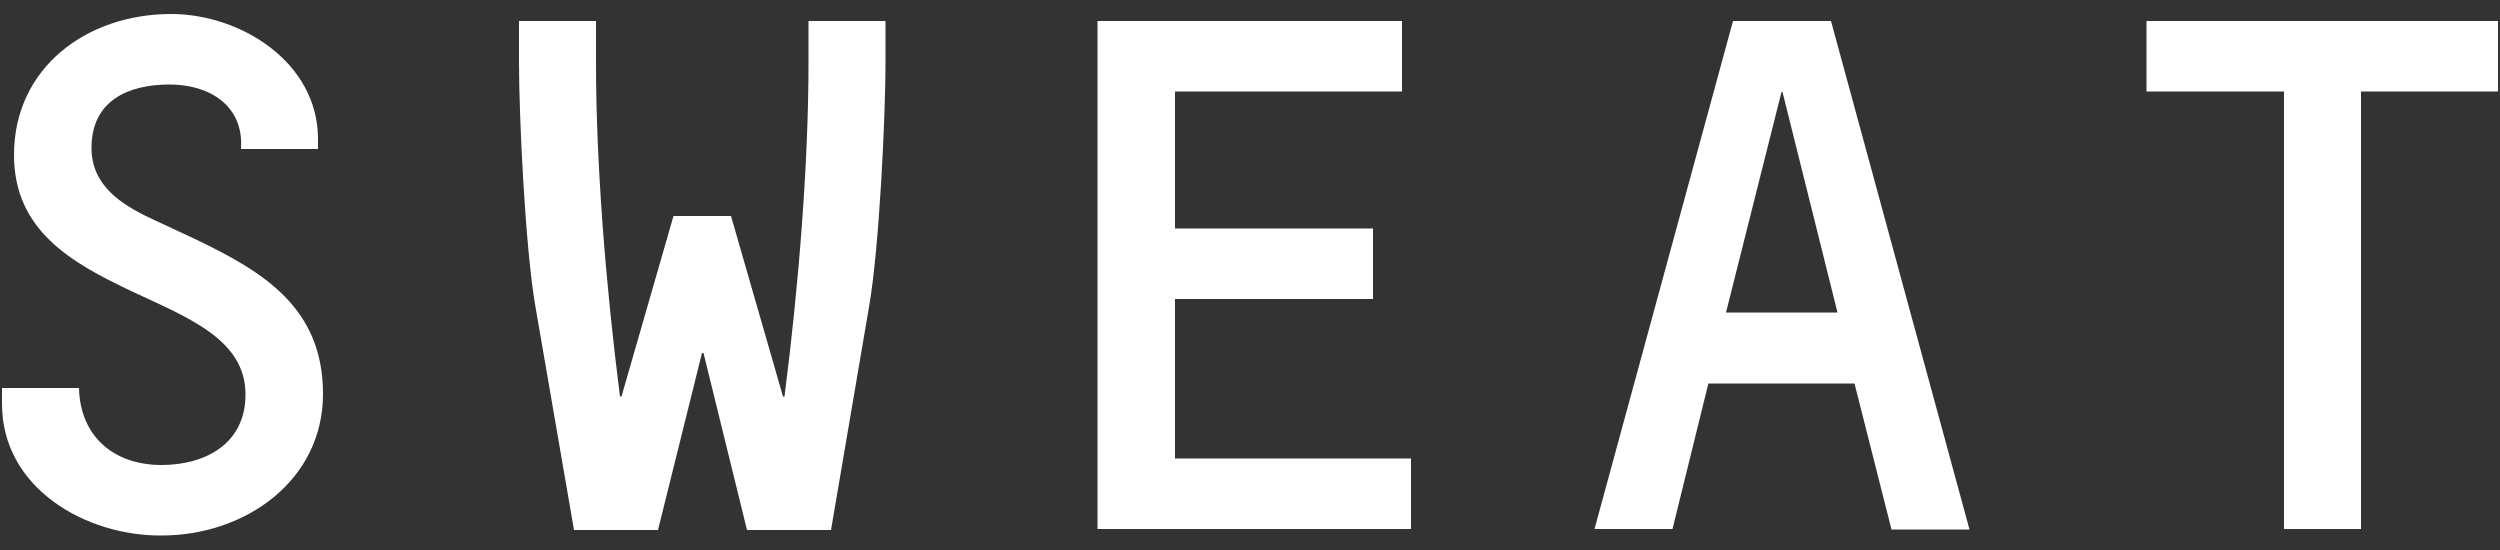
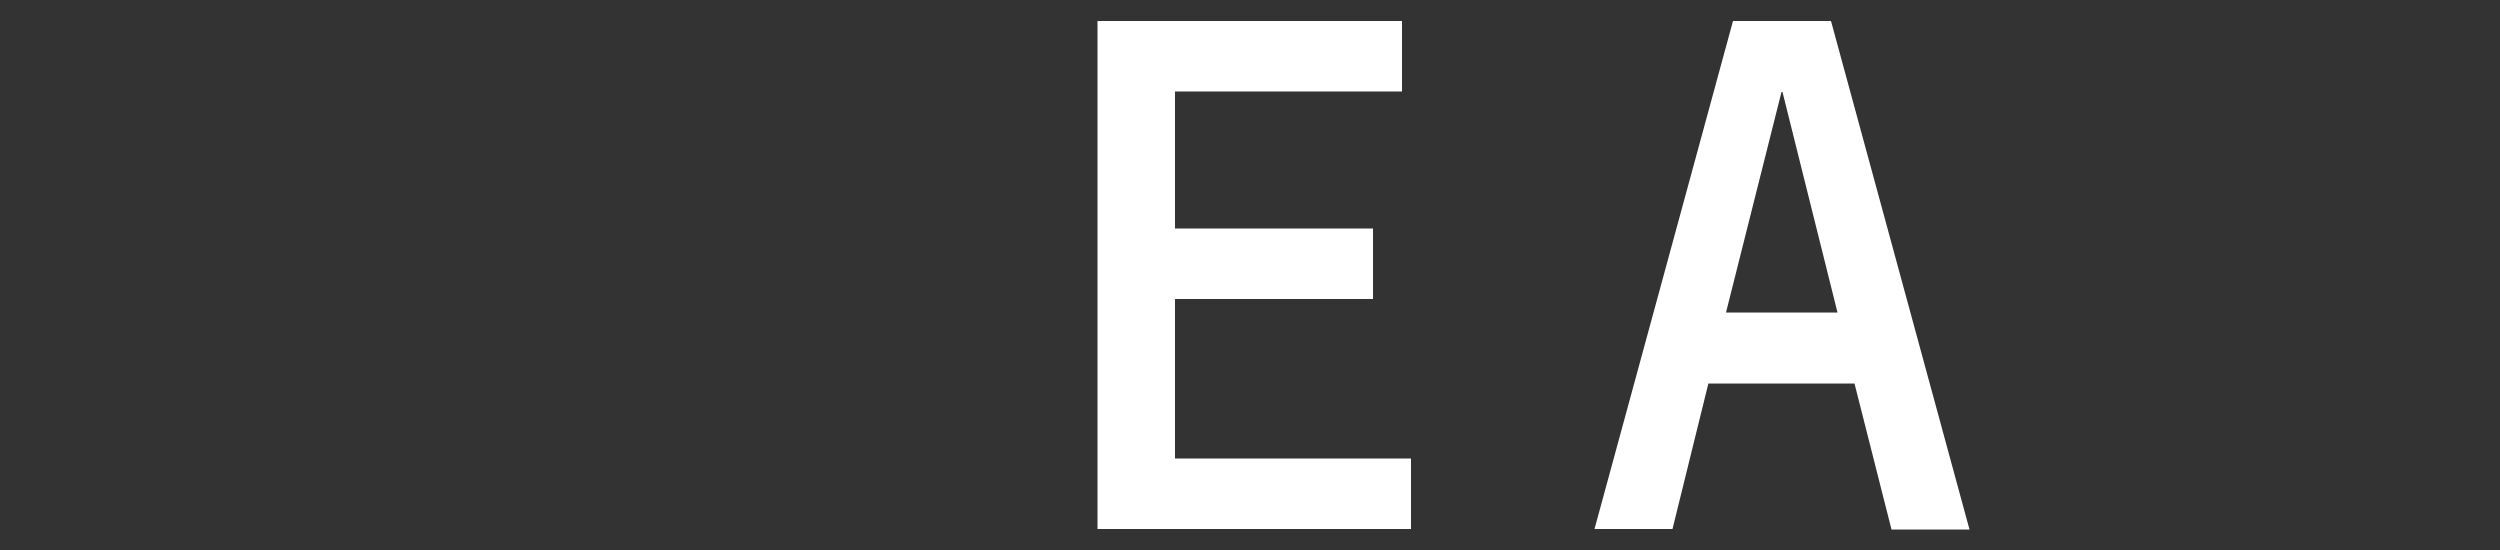
<svg xmlns="http://www.w3.org/2000/svg" id="_レイヤー_1" data-name="レイヤー 1" viewBox="0 0 50 11">
  <rect x="0" y="0" width="50" height="11" fill="#333333" stroke="none" />
  <defs>
    <style>
      .cls-1 {
        isolation: isolate;
      }

      .cls-2 {
        fill: #fff;
      }
    </style>
  </defs>
  <g id="Sweat" class="cls-1">
    <g class="cls-1">
-       <path class="cls-2" d="M.04,8.08v-.32h1.54c.02.96.69,1.54,1.65,1.54.87,0,1.68-.42,1.68-1.41,0-1.11-1.16-1.54-2.31-2.08C1.45,5.26.28,4.62.28,3.1.28,1.35,1.74.28,3.42.28c1.4,0,2.94.97,2.94,2.5v.2h-1.54c.06-.86-.62-1.29-1.43-1.29s-1.56.31-1.56,1.27c0,.74.58,1.12,1.17,1.4l.9.42c1.38.66,2.56,1.38,2.56,3.1s-1.54,2.83-3.23,2.83C1.71,10.72.04,9.76.04,8.08Z" />
-       <path class="cls-2" d="M14.62,4.32l1.04,3.61h.03c.29-2.26.48-4.69.48-6.67V.42h1.54v.84c0,1.02-.12,3.68-.33,4.88l-.76,4.46h-1.68l-.87-3.54h-.03l-.88,3.54h-1.68l-.77-4.46c-.21-1.2-.33-3.85-.33-4.88V.42h1.54v.84c0,1.98.19,4.41.48,6.67h.03l1.04-3.61h1.15Z" />
      <path class="cls-2" d="M23.5,4.57h3.96v1.41h-3.96v3.19h4.72v1.41h-6.27V.42h6.09v1.41h-4.54v2.75Z" />
      <path class="cls-2" d="M34.17,7.66l-.72,2.92h-1.56L34.66.42h1.96l2.77,10.17h-1.56l-.74-2.92h-2.94ZM35.66,1.84h-.03l-1.11,4.41h2.23l-1.1-4.41Z" />
-       <path class="cls-2" d="M47.22,10.58h-1.54V1.83h-2.75V.42h7.03v1.41h-2.74v8.76Z" />
    </g>
  </g>
</svg>